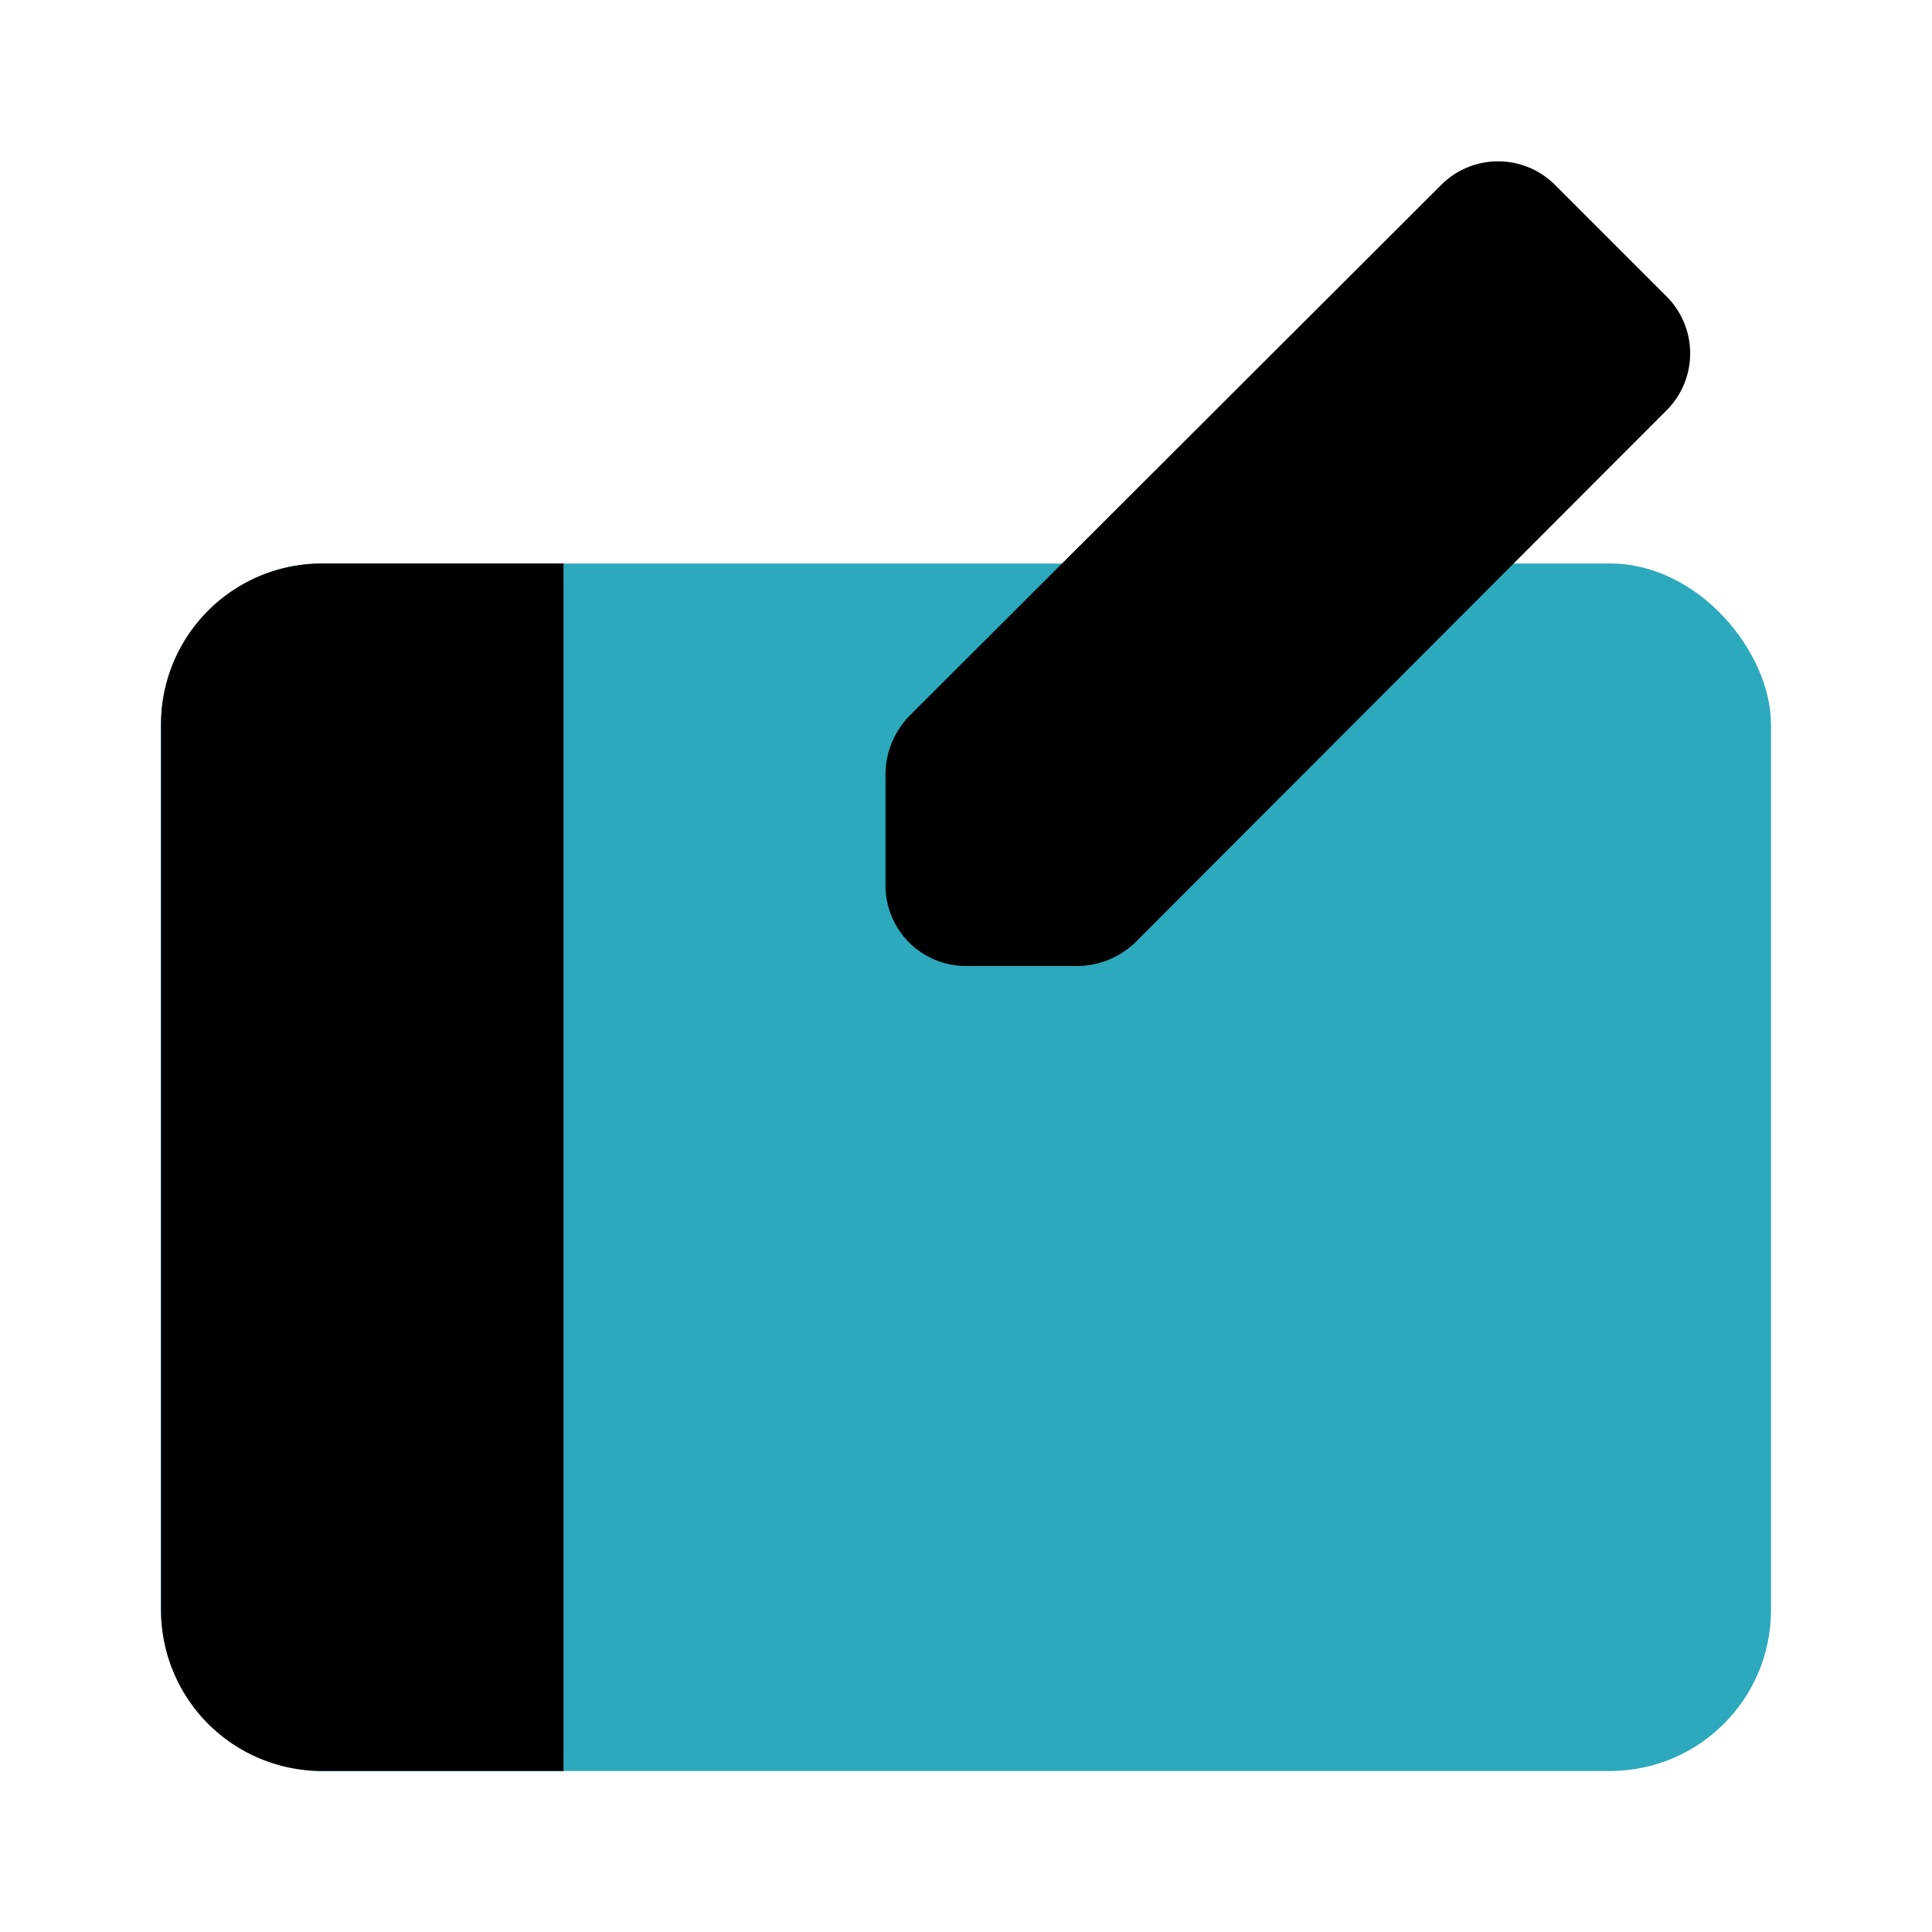
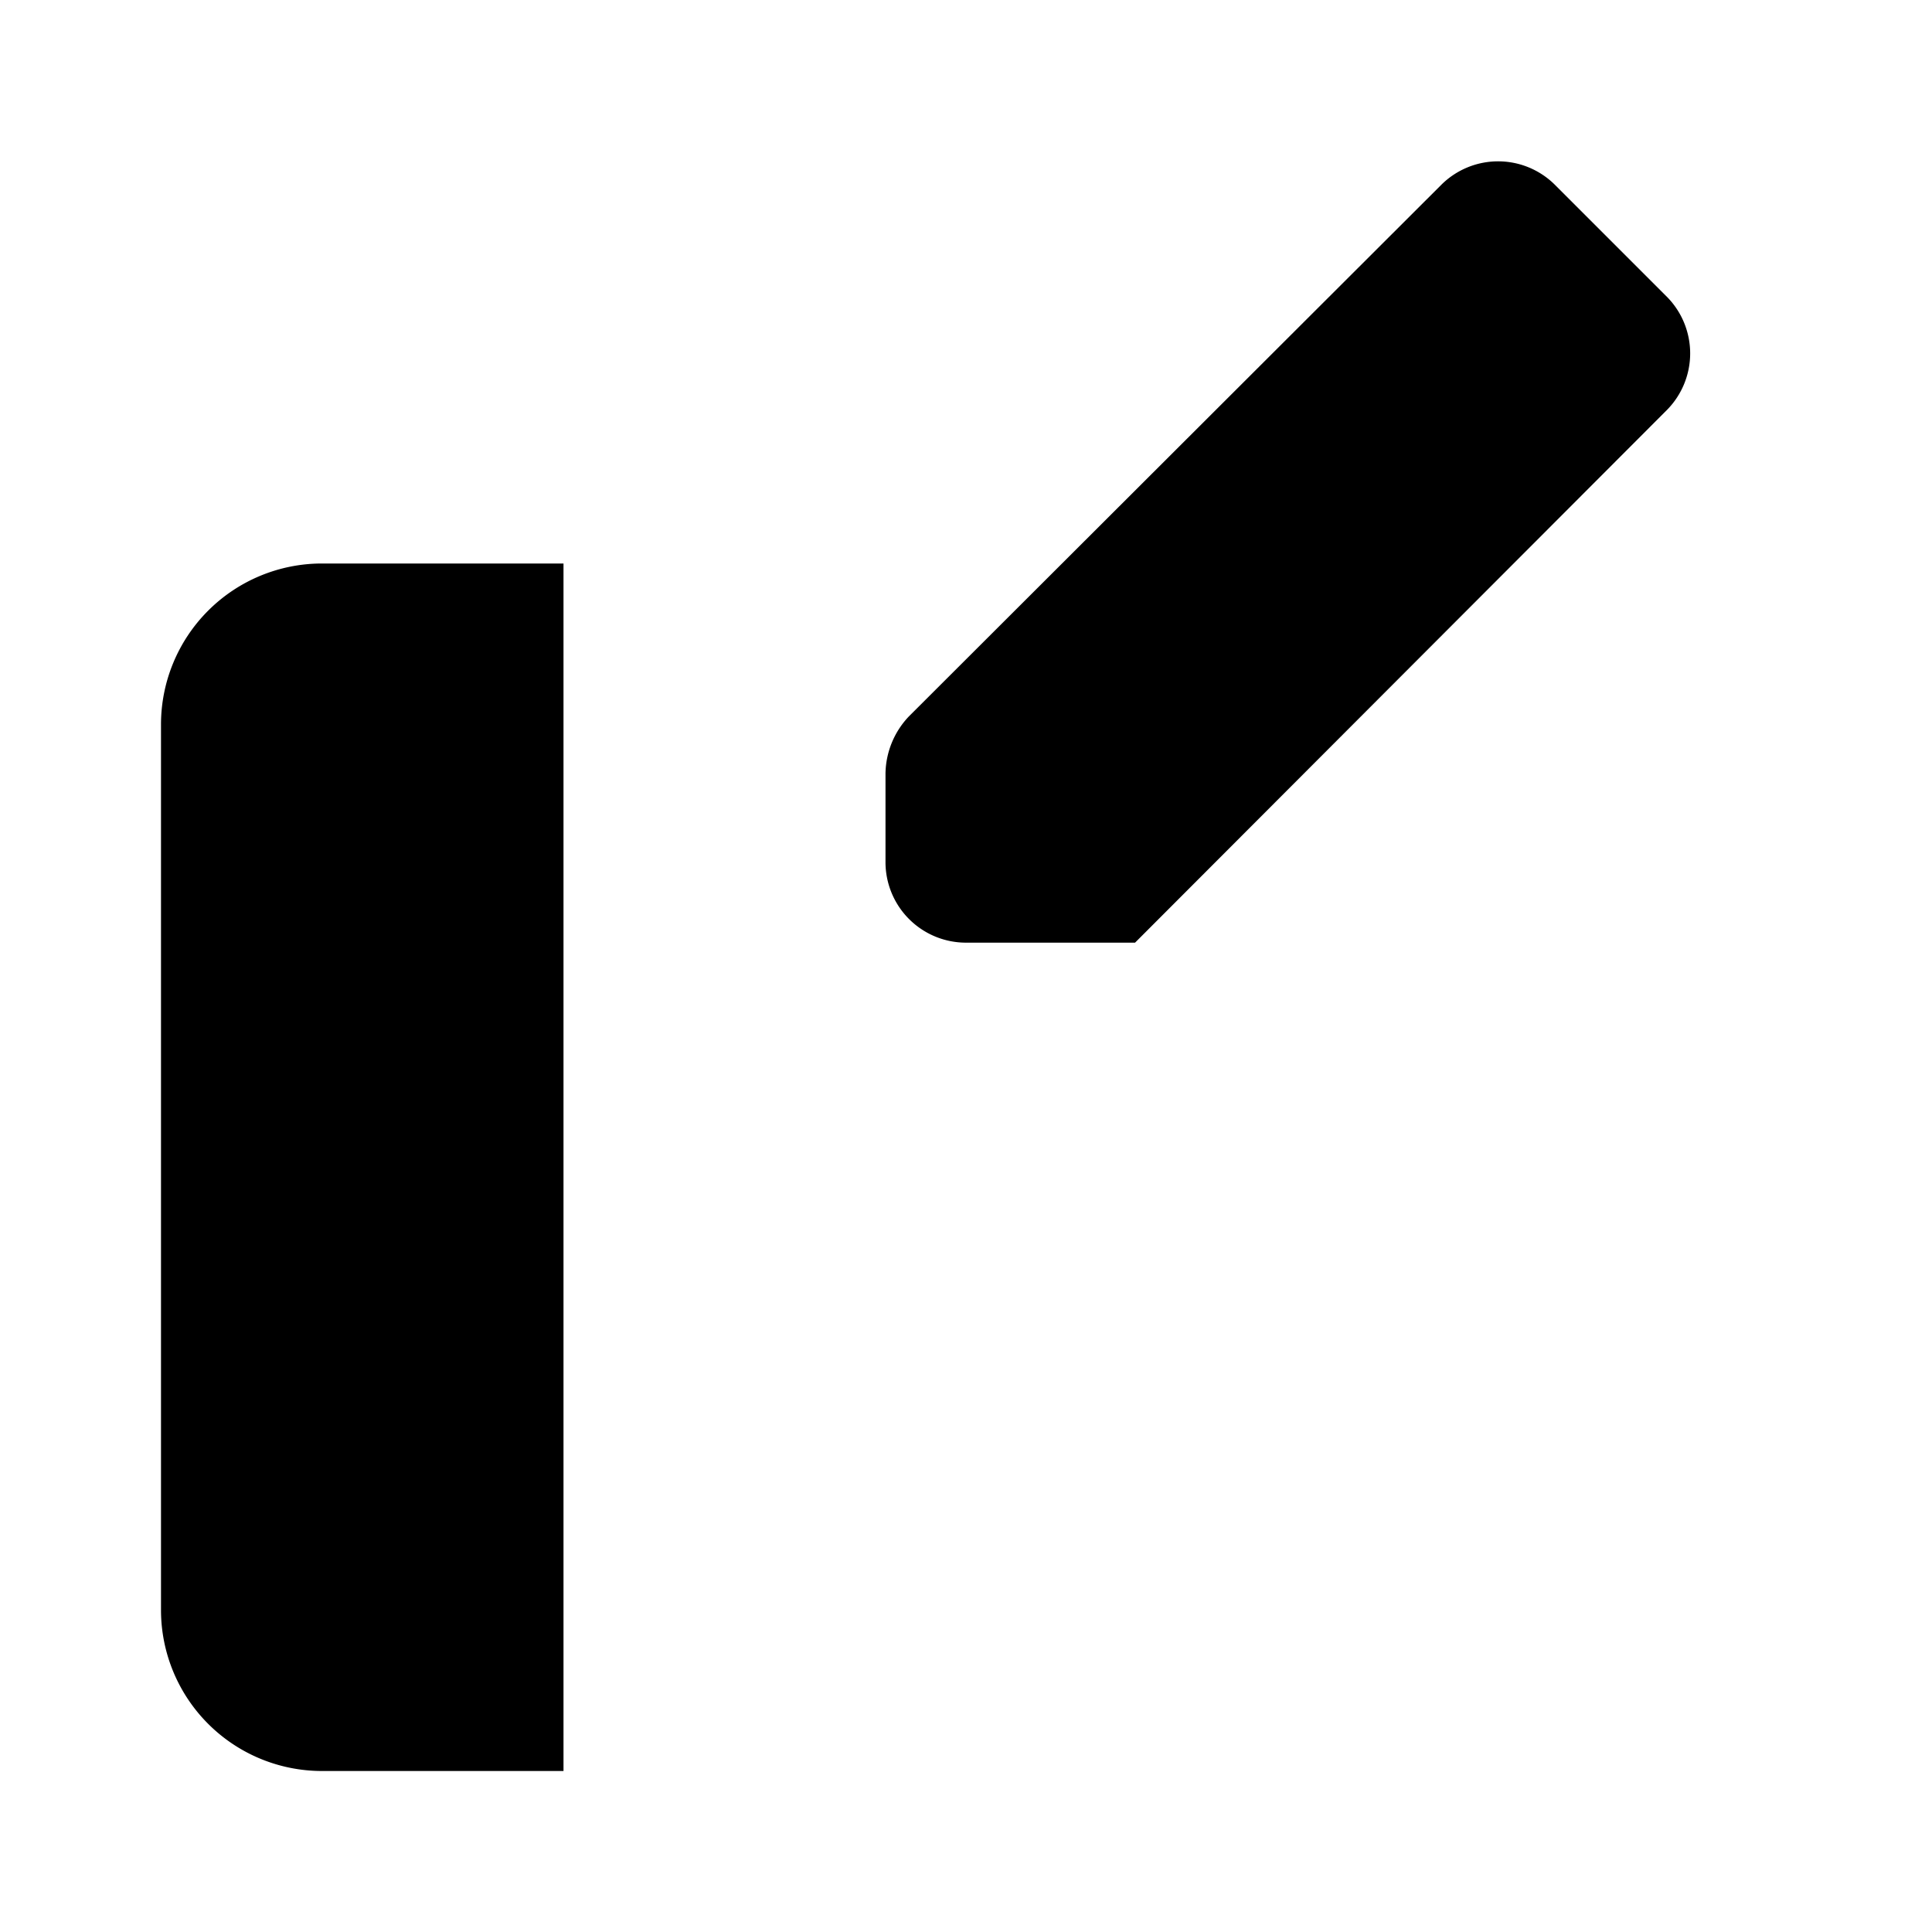
<svg xmlns="http://www.w3.org/2000/svg" fill="#000000" width="800px" height="800px" viewBox="0 0 24 24" id="drawing-tablet-pencil" data-name="Flat Color" class="icon flat-color">
-   <rect id="secondary" x="2" y="7" width="20" height="15" rx="2" style="fill: rgb(44, 169, 188);" />
-   <path id="primary" d="M7,22H4a2,2,0,0,1-2-2V9A2,2,0,0,1,4,7H7ZM20.71,5.09,14.1,11.71a1.05,1.05,0,0,1-.71.29H12a1,1,0,0,1-1-1V9.61a1.05,1.05,0,0,1,.29-.71l6.62-6.61a1,1,0,0,1,1.4,0l1.4,1.4A1,1,0,0,1,20.71,5.09Z" style="fill: rgb(0, 0, 0);" />
+   <path id="primary" d="M7,22H4a2,2,0,0,1-2-2V9A2,2,0,0,1,4,7H7ZM20.71,5.09,14.1,11.71H12a1,1,0,0,1-1-1V9.61a1.05,1.05,0,0,1,.29-.71l6.62-6.61a1,1,0,0,1,1.4,0l1.4,1.4A1,1,0,0,1,20.71,5.09Z" style="fill: rgb(0, 0, 0);" />
</svg>